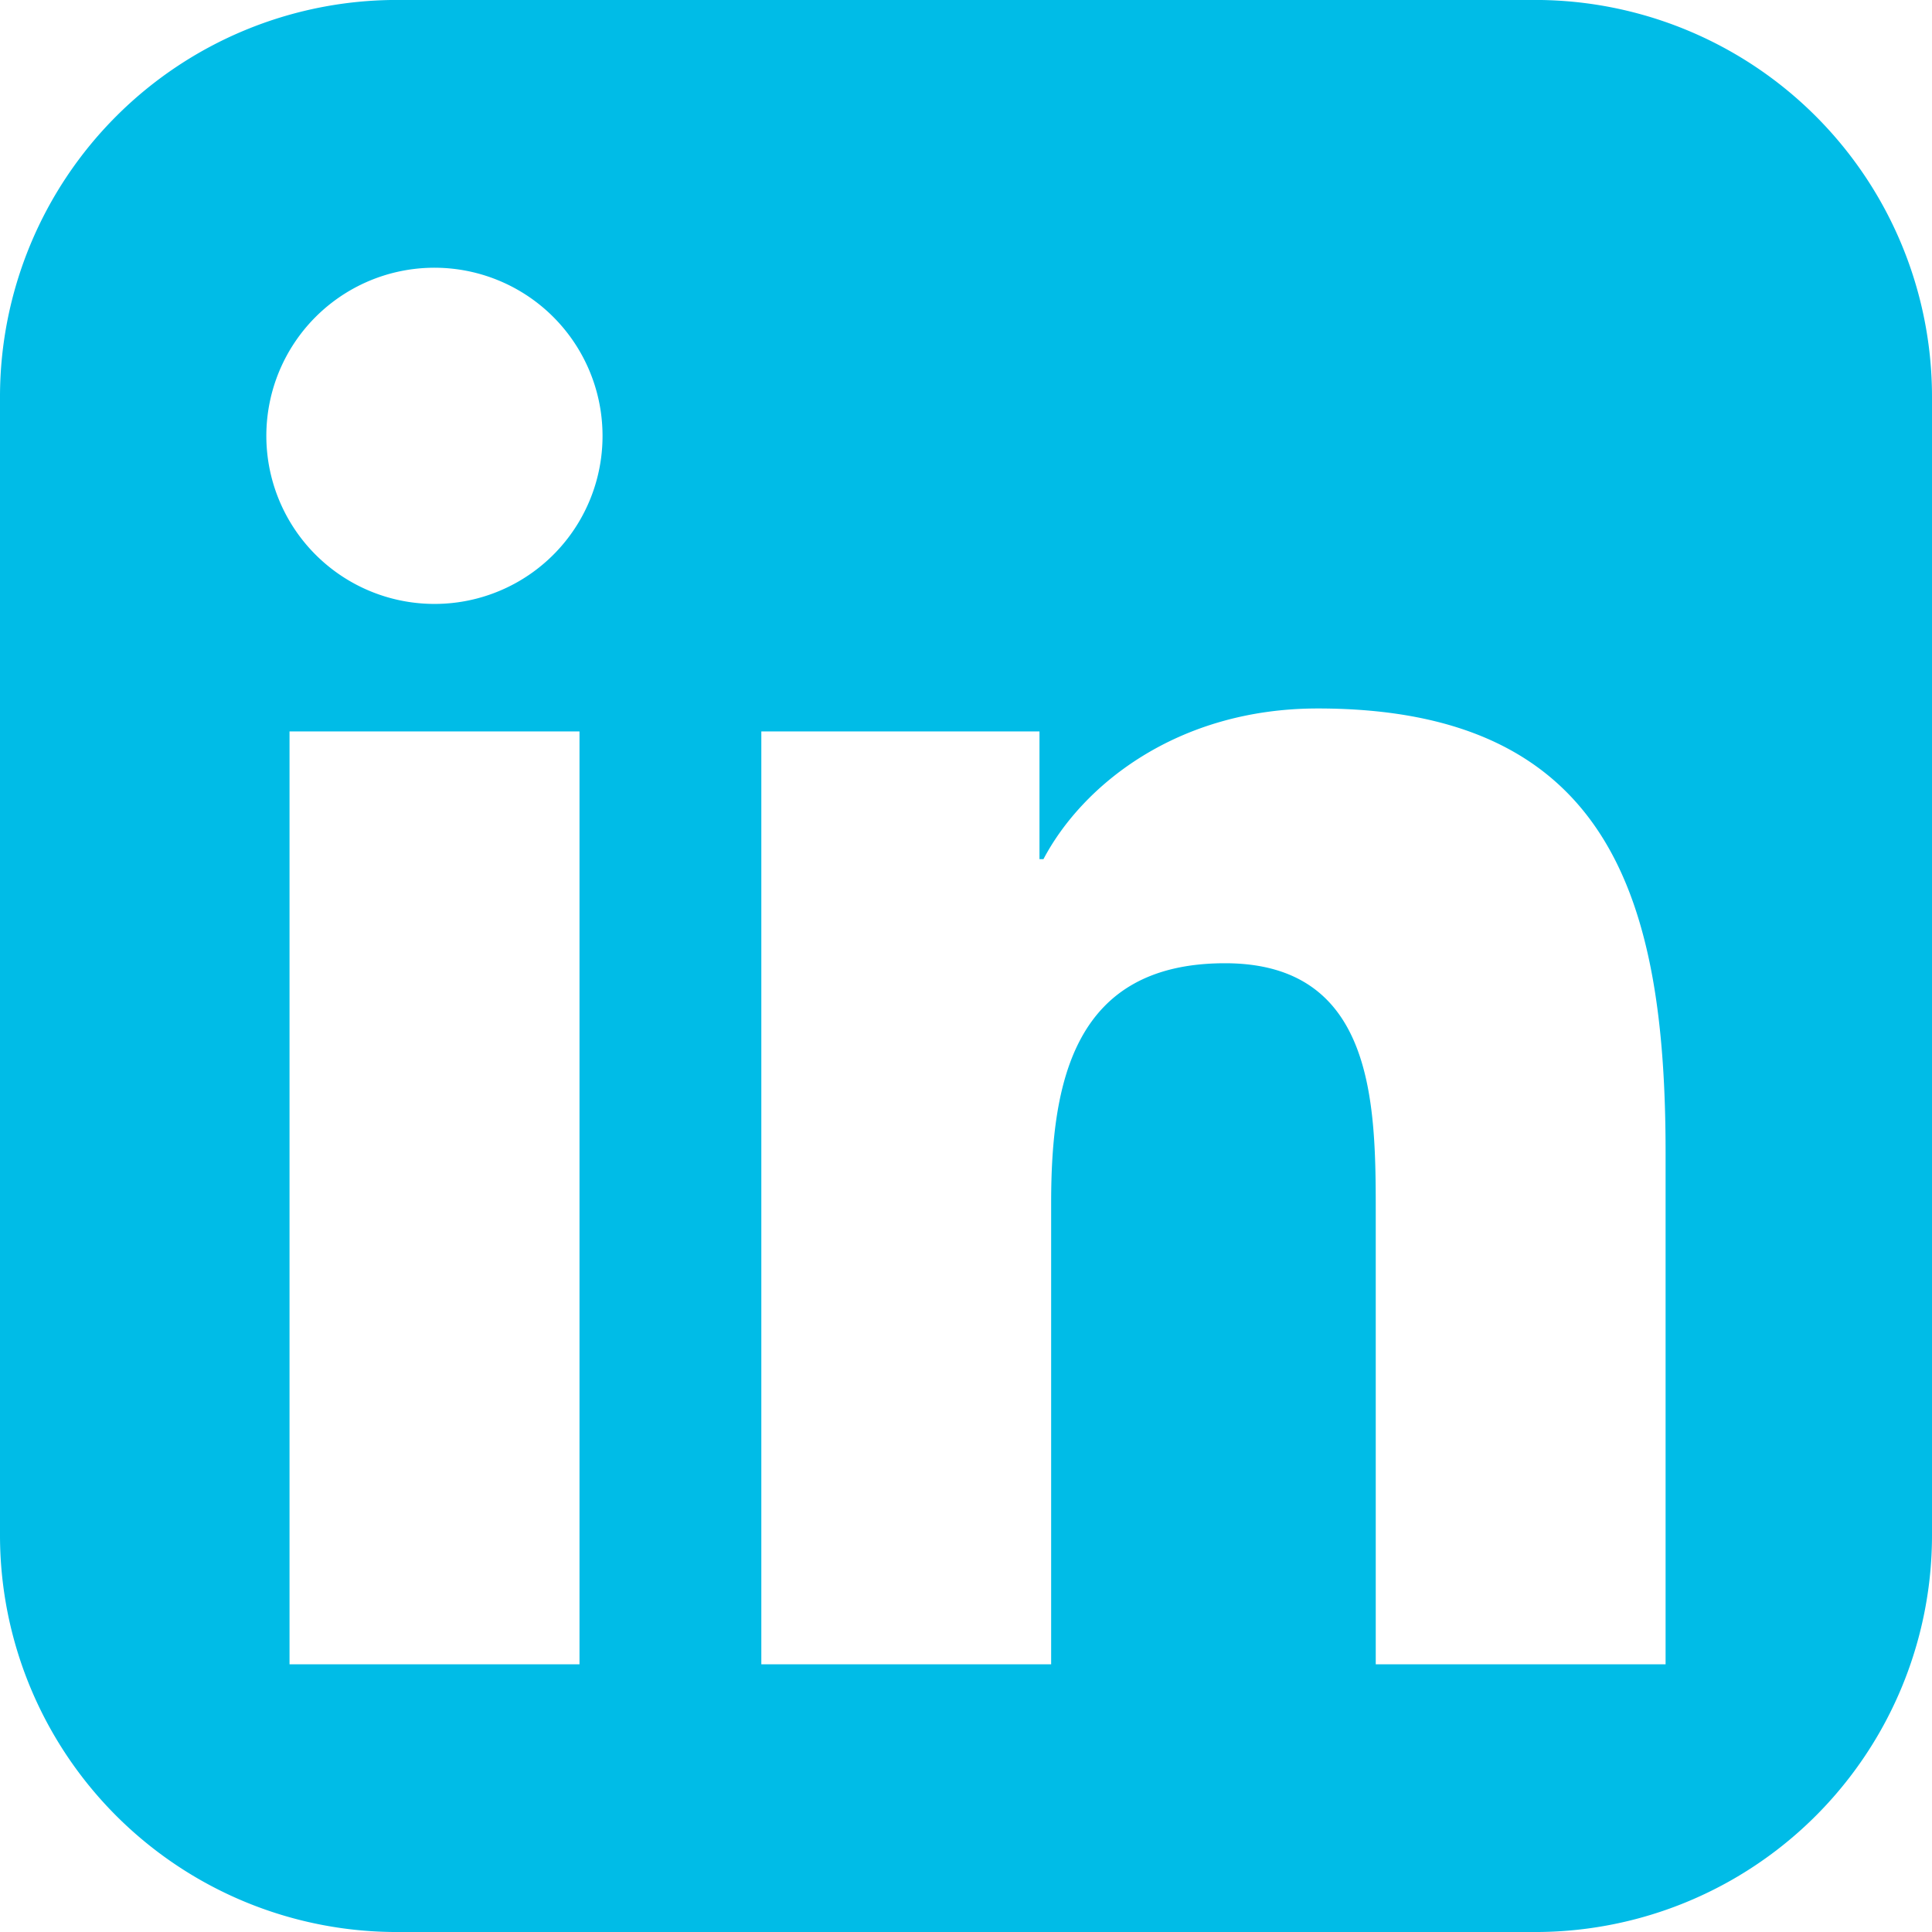
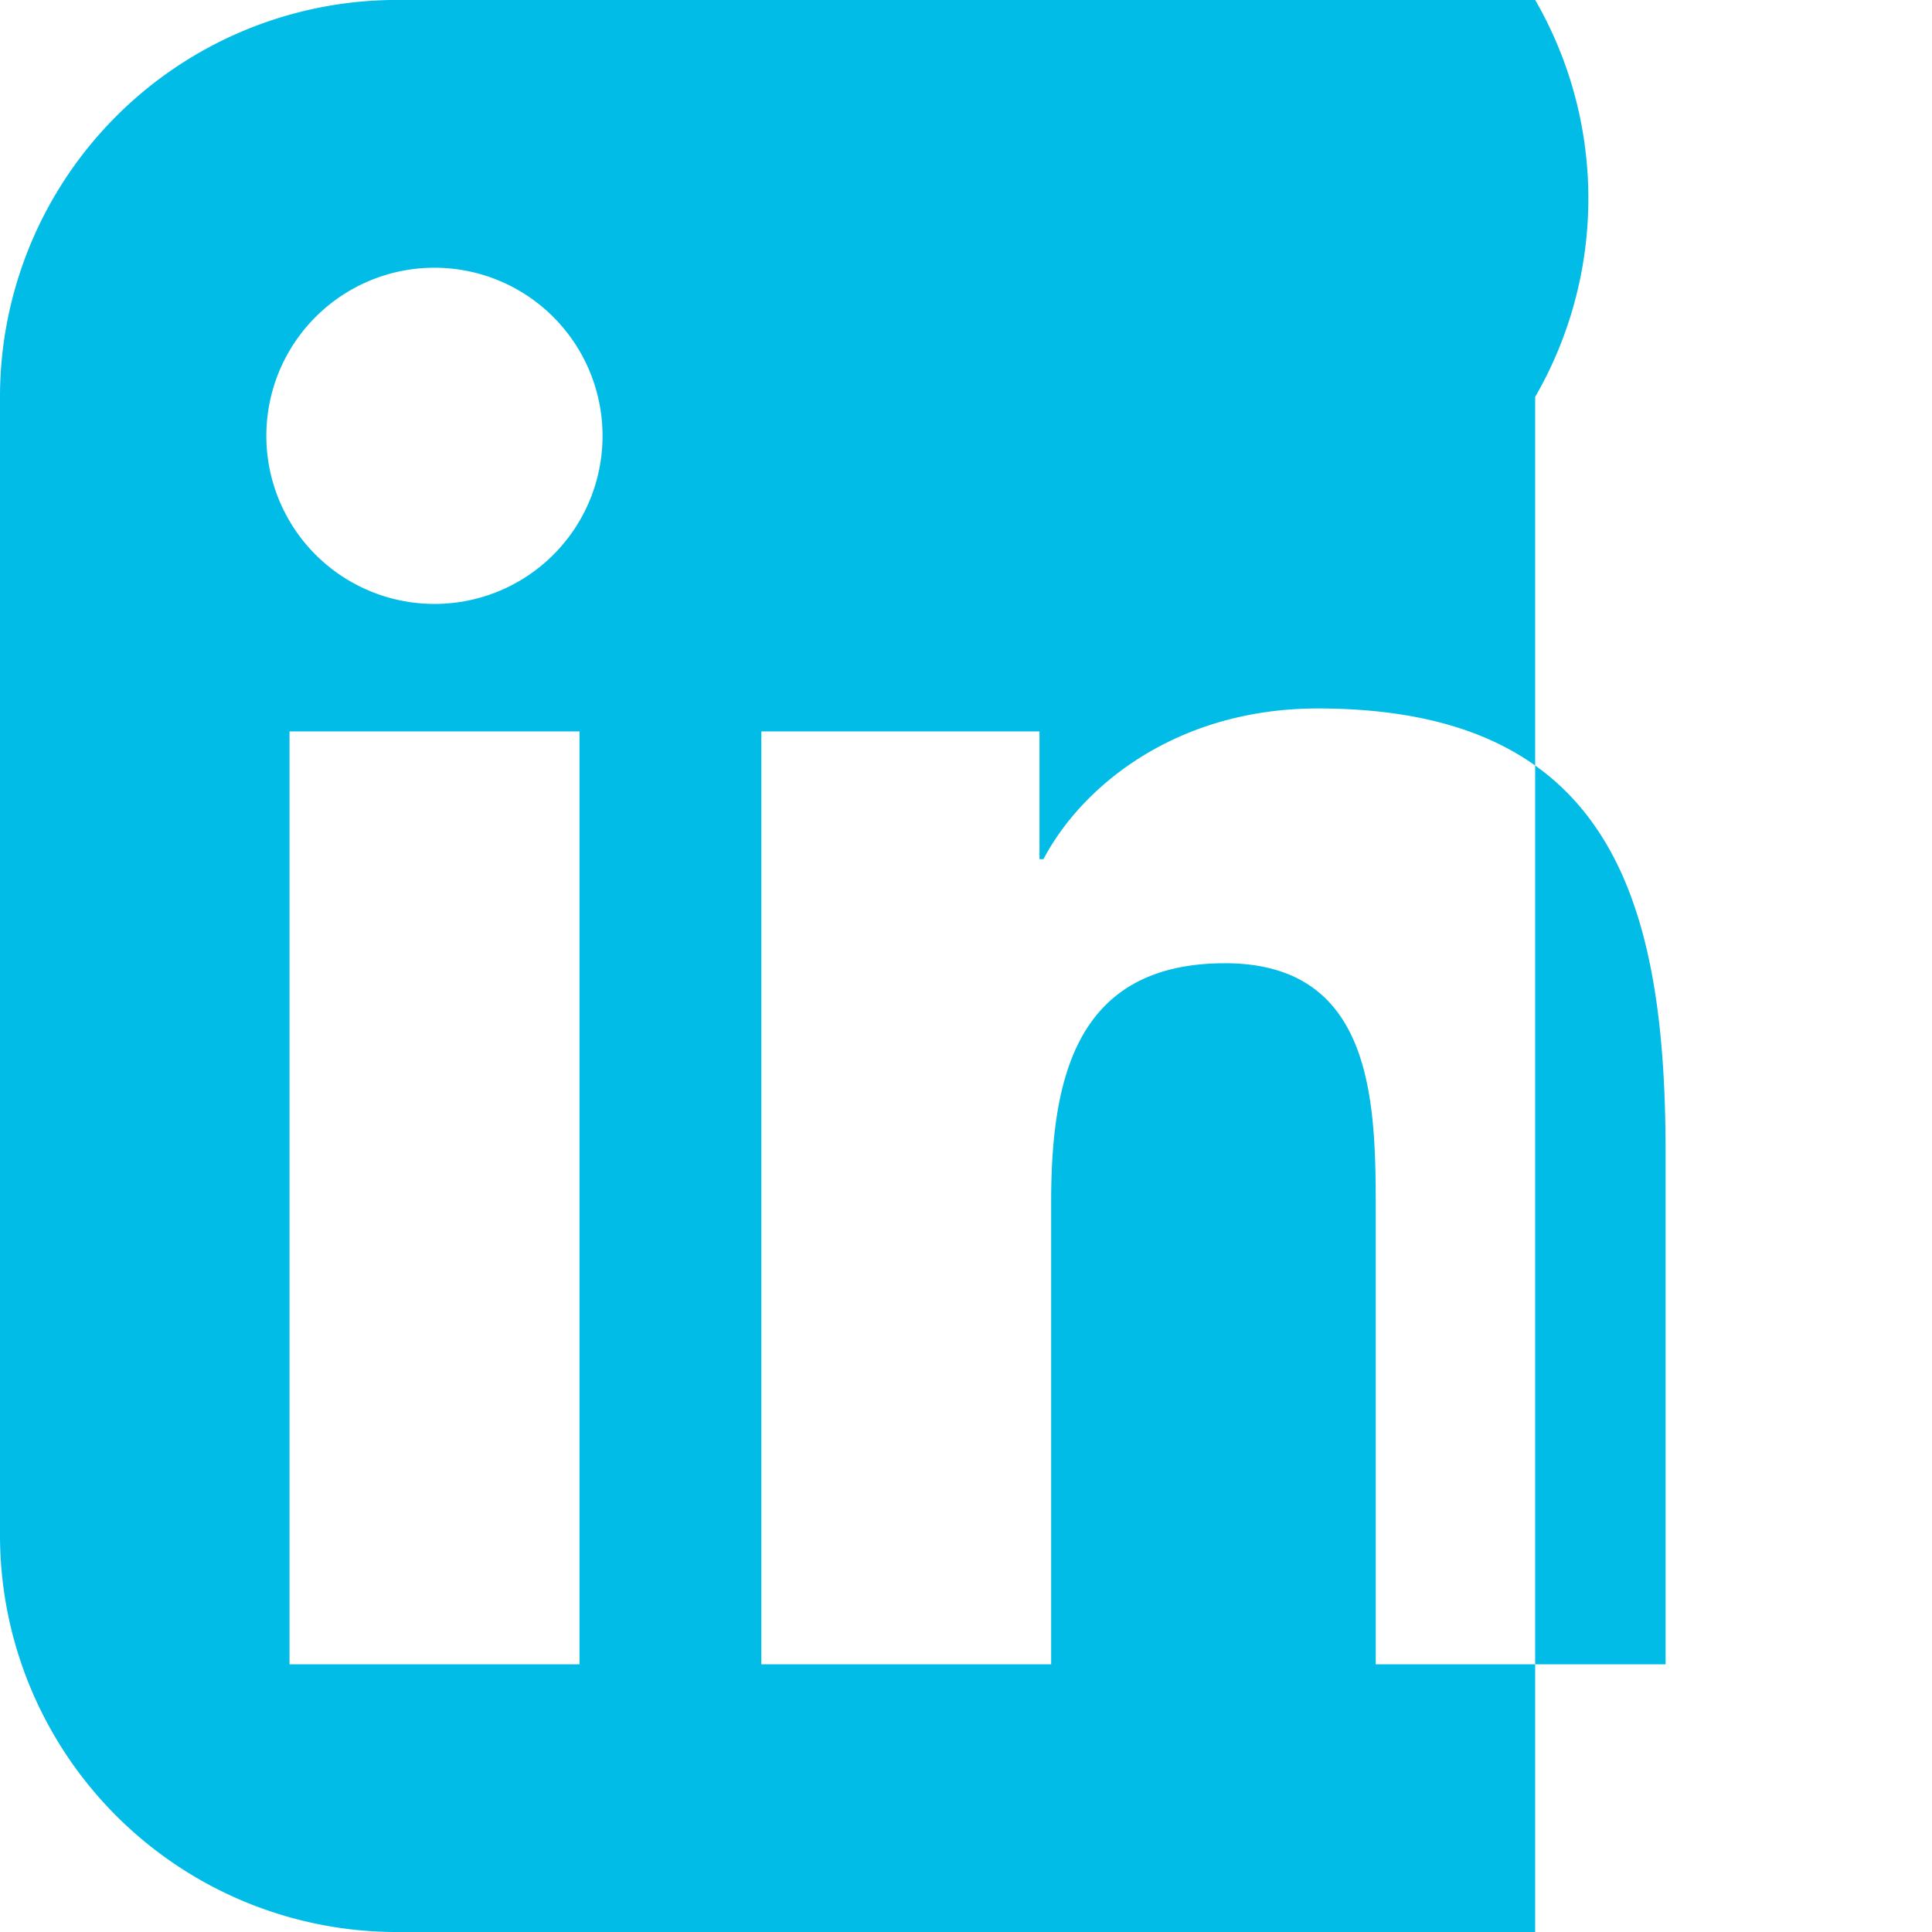
<svg xmlns="http://www.w3.org/2000/svg" width="134.921" height="134.923" viewBox="0 0 134.921 134.923">
-   <path id="Path_41" data-name="Path 41" d="M107.209,0H27.716A27.719,27.719,0,0,0,0,27.72v79.493a27.712,27.712,0,0,0,27.716,27.712h79.492a27.707,27.707,0,0,0,27.713-27.712V27.72A27.715,27.715,0,0,0,107.209,0M40.469,116.229H20.219V51.083H40.469ZM30.346,42.178A11.739,11.739,0,1,1,42.078,30.447,11.726,11.726,0,0,1,30.346,42.178m85.97,74.051H96.075V84.548c0-7.554-.13-17.277-10.525-17.277-10.534,0-12.143,8.239-12.143,16.736v32.222H53.167V51.083H72.592V60h.278c2.7-5.127,9.306-10.521,19.155-10.521,20.5,0,24.291,13.488,24.291,31.024Z" transform="translate(0 -0.003)" fill="#00bce7" />
+   <path id="Path_41" data-name="Path 41" d="M107.209,0H27.716A27.719,27.719,0,0,0,0,27.72v79.493a27.712,27.712,0,0,0,27.716,27.712h79.492V27.72A27.715,27.715,0,0,0,107.209,0M40.469,116.229H20.219V51.083H40.469ZM30.346,42.178A11.739,11.739,0,1,1,42.078,30.447,11.726,11.726,0,0,1,30.346,42.178m85.97,74.051H96.075V84.548c0-7.554-.13-17.277-10.525-17.277-10.534,0-12.143,8.239-12.143,16.736v32.222H53.167V51.083H72.592V60h.278c2.7-5.127,9.306-10.521,19.155-10.521,20.5,0,24.291,13.488,24.291,31.024Z" transform="translate(0 -0.003)" fill="#00bce7" />
</svg>